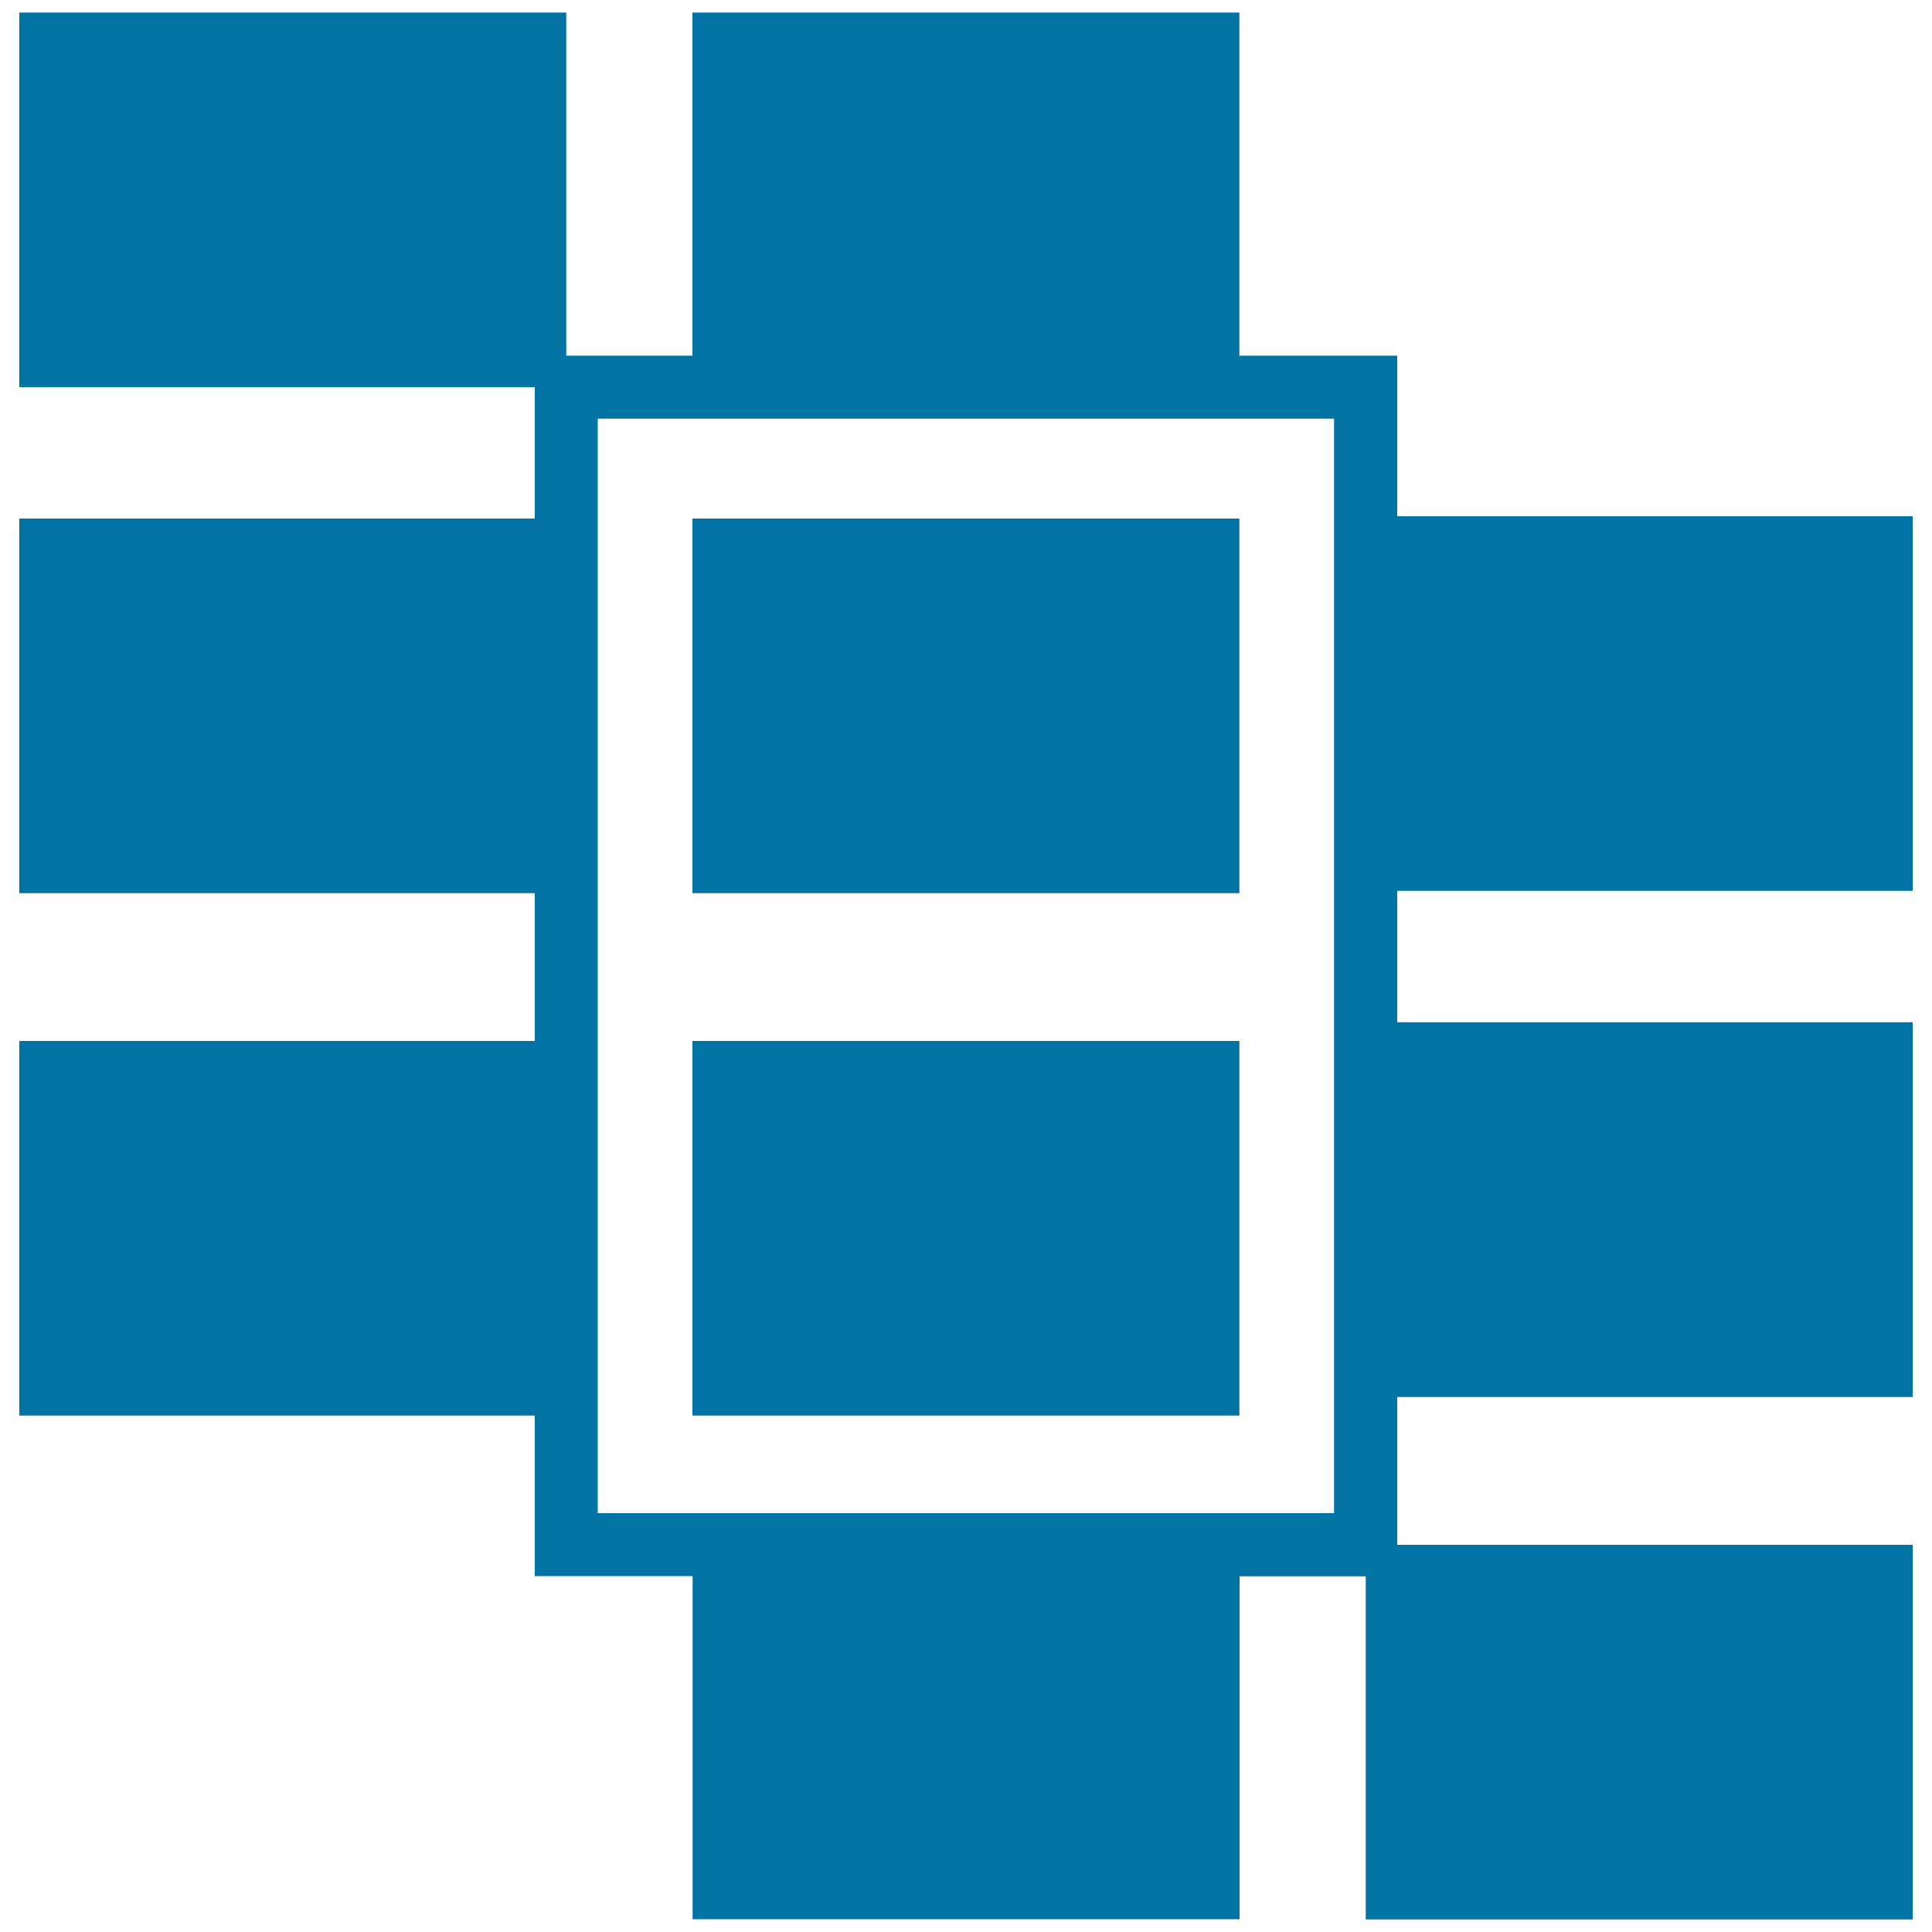
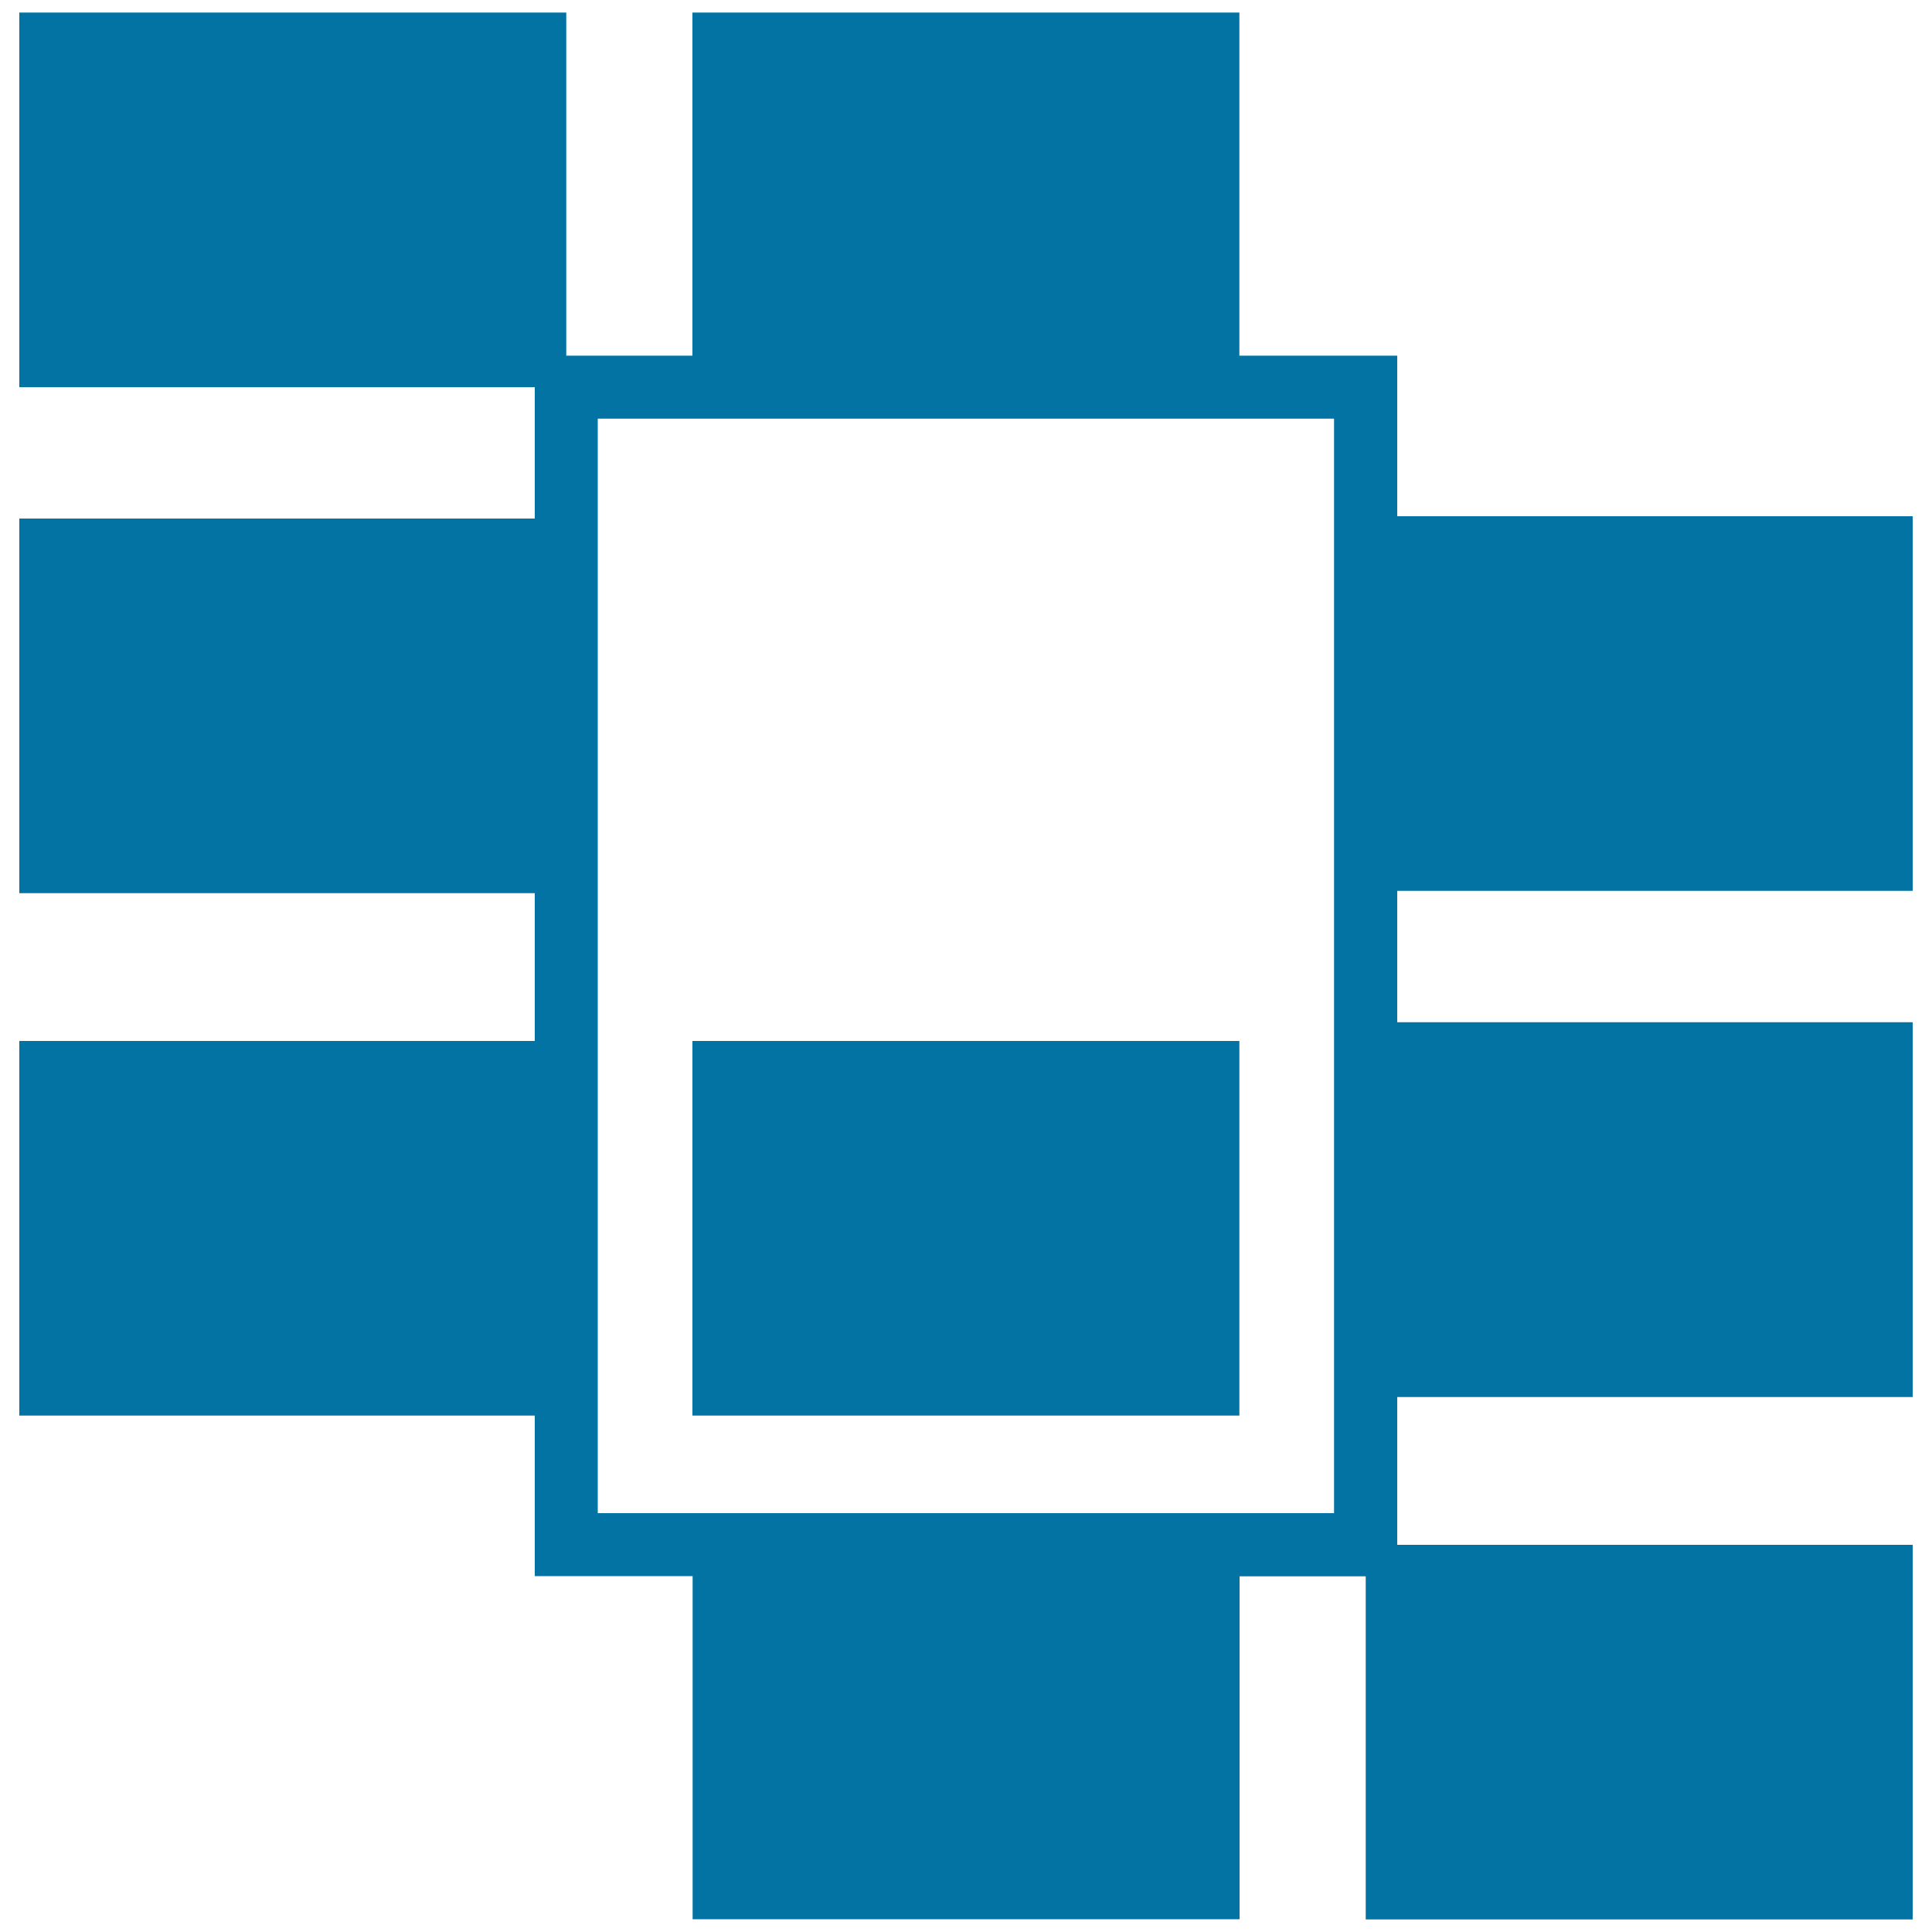
<svg xmlns="http://www.w3.org/2000/svg" viewBox="0 0 1000 1000" style="fill:#0273a2">
  <title>Intersection Area SVG icon</title>
  <g>
    <g id="Layer_1_2_">
      <g>
        <g>
          <g>
-             <path d="M641.6,268.4H358.4v193.9h283.1V268.4z" />
-           </g>
+             </g>
        </g>
        <g>
          <g>
            <path d="M641.6,538.8H358.4v193.9h283.1V538.8z" />
          </g>
        </g>
        <g>
          <g>
            <path d="M990,461.1V267.2H723.2v-83.1h-81.7V6.5H358.4v177.6h-65.3V6.5H10v193.9h266.8v68H10v193.9h266.8v76.5H10v193.9h266.8v83.1h81.7v177.6h283.1V815.9h65.3v177.6H990V799.6H723.2v-76.5H990V529.1H723.2v-68L990,461.1L990,461.1z M690.6,783.2H309.4V216.7h381.1V783.2z" />
          </g>
        </g>
      </g>
    </g>
  </g>
</svg>